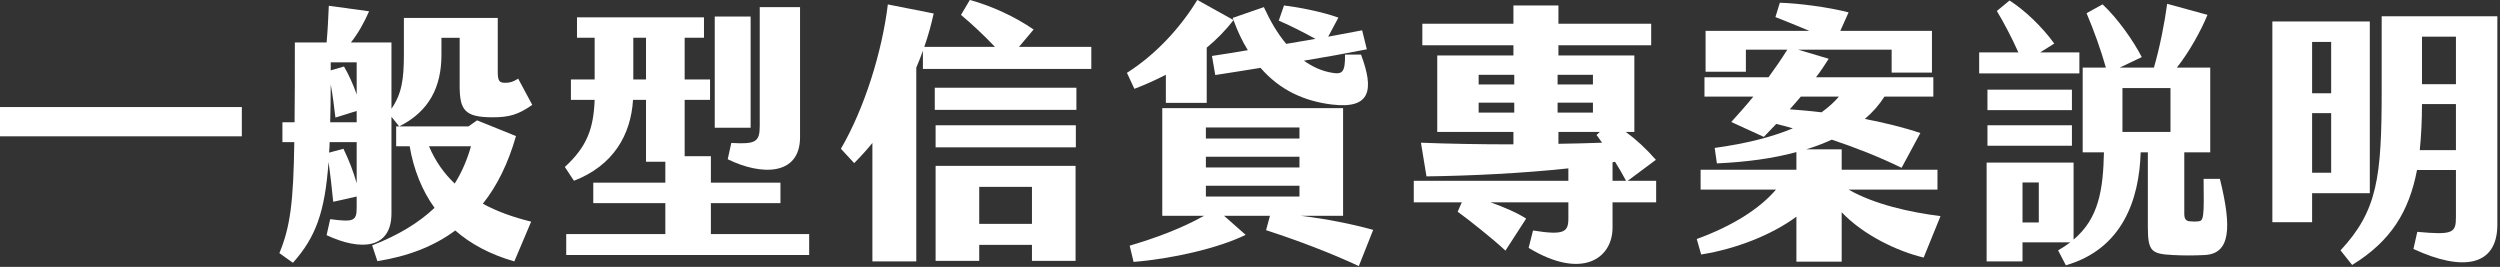
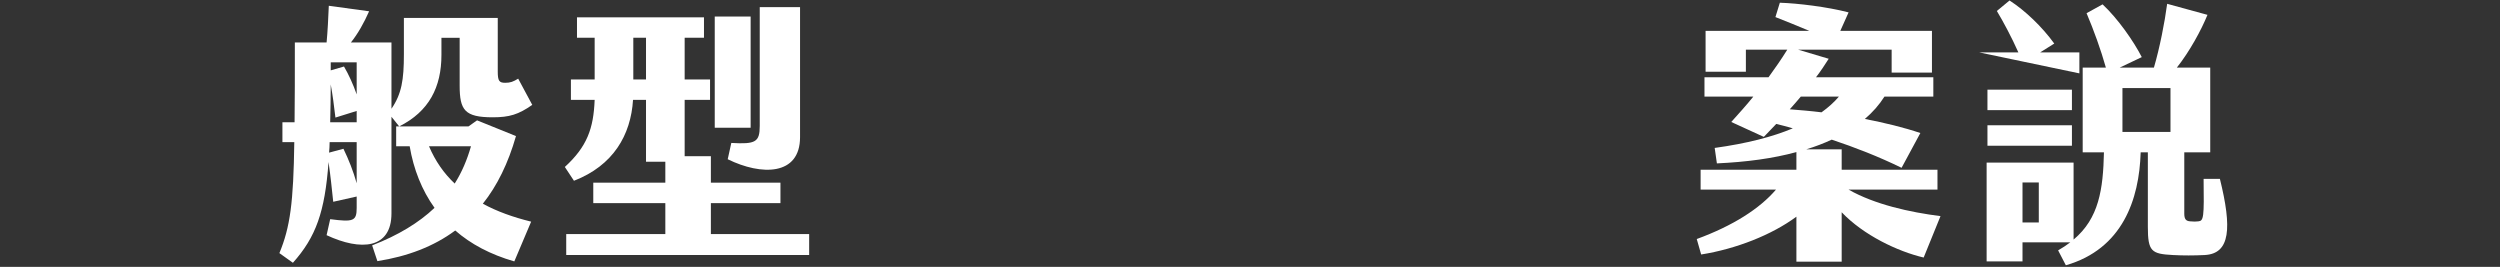
<svg xmlns="http://www.w3.org/2000/svg" width="100%" height="100%" viewBox="0 0 815 87" version="1.1" xml:space="preserve" style="fill-rule:evenodd;clip-rule:evenodd;stroke-linejoin:round;stroke-miterlimit:2;">
  <rect x="0" y="0" width="815" height="87" fill="#333333" stroke="none" />
  <g transform="matrix(1,0,0,1,-649.892,-19915.6)">
    <g transform="matrix(2,0,0,2,0,0)">
      <g transform="matrix(1,0,0,1,0,7684.37)">
-         <rect x="324.946" y="2290.88" width="39.418" height="4.77" style="fill:white;" />
-       </g>
+         </g>
    </g>
    <g transform="matrix(2,0,0,2,0,0)">
      <g transform="matrix(1,0,0,1,394.875,9977.73)">
        <path d="M0,3.915C1.035,6.345 2.43,8.325 4.185,9.989C5.355,8.144 6.21,6.12 6.84,3.915L0,3.915ZM8.775,13.274C11.07,14.534 13.725,15.479 16.649,16.199L13.905,22.679C9.99,21.554 6.795,19.845 4.275,17.64C0.765,20.249 -3.51,21.869 -8.415,22.634L-9.27,20.069C-4.995,18.404 -1.665,16.38 0.9,13.95C-1.17,11.069 -2.52,7.649 -3.15,3.915L-5.354,3.915L-5.354,0.675L6.435,0.675L7.83,-0.314L14.175,2.25C12.915,6.66 11.115,10.35 8.775,13.274M-11.79,-9.765L-16.019,-9.765L-16.019,-8.46L-13.859,-9.089C-13.094,-7.784 -12.375,-6.21 -11.79,-4.545L-11.79,-9.765ZM-16.109,0L-11.79,0L-11.79,-1.845L-15.254,-0.765C-15.479,-2.7 -15.704,-4.409 -16.019,-6.165C-16.019,-3.915 -16.064,-1.89 -16.109,0M-11.79,9.944L-11.79,3.24L-16.199,3.24C-16.199,3.825 -16.244,4.41 -16.289,4.95L-13.949,4.32C-13.094,6.075 -12.329,8.01 -11.79,9.944M-4.86,0.675L-6.12,-0.899L-6.12,14.85C-6.12,20.654 -11.114,21.015 -16.694,18.404L-16.109,15.794C-12.329,16.29 -11.79,16.109 -11.79,13.95L-11.79,12.104L-15.614,12.96C-15.839,10.8 -16.064,8.64 -16.379,6.479C-16.964,14.624 -18.449,18.72 -22.184,22.904L-24.389,21.329C-22.634,17.1 -22.094,13.095 -21.959,3.24L-23.894,3.24L-23.894,0L-21.914,0C-21.869,-3.6 -21.869,-7.874 -21.869,-13.005L-16.694,-13.005C-16.514,-14.939 -16.424,-16.874 -16.334,-18.989L-9.765,-18.089C-10.574,-16.244 -11.609,-14.399 -12.734,-13.005L-6.12,-13.005L-6.12,-2.204C-4.455,-4.635 -4.095,-6.93 -4.095,-11.069L-4.095,-17.009L11.205,-17.009L11.205,-8.279C11.205,-6.749 11.43,-6.435 12.419,-6.435C13.274,-6.435 13.725,-6.614 14.535,-7.109L16.83,-2.835C14.58,-1.26 13.095,-0.81 10.395,-0.81C5.805,-0.81 4.995,-1.98 4.995,-5.984L4.995,-13.77L2.025,-13.77L2.025,-10.98C2.025,-5.715 0,-1.755 -4.86,0.675" style="fill:white;fill-rule:nonzero;" />
      </g>
    </g>
    <g transform="matrix(2,0,0,2,0,0)">
      <g transform="matrix(1,0,0,1,448.784,9980.02)">
        <path d="M0,-1.71L0,-21.06L6.57,-21.06L6.57,0.136C6.57,6.435 0.27,6.435 -5.22,3.735L-4.635,1.08C-0.675,1.306 0,0.945 0,-1.71M-1.485,-1.395L-7.335,-1.395L-7.335,-19.53L-1.485,-19.53L-1.485,-1.395ZM-18.539,-16.064L-20.609,-16.064L-20.609,-9.269L-18.539,-9.269L-18.539,-16.064ZM8.055,15.93L8.055,19.35L-31.543,19.35L-31.543,15.93L-15.389,15.93L-15.389,10.89L-27.134,10.89L-27.134,7.56L-15.389,7.56L-15.389,4.14L-18.539,4.14L-18.539,-5.939L-20.654,-5.939C-21.014,-0.18 -23.894,4.77 -30.284,7.245L-31.769,4.995C-28.124,1.665 -27.089,-1.305 -26.909,-5.939L-30.779,-5.939L-30.779,-9.27L-26.909,-9.27L-26.909,-16.064L-29.789,-16.064L-29.789,-19.394L-9.089,-19.394L-9.089,-16.064L-12.239,-16.064L-12.239,-9.27L-8.1,-9.27L-8.1,-5.939L-12.239,-5.939L-12.239,3.24L-7.964,3.24L-7.964,7.56L3.375,7.56L3.375,10.89L-7.964,10.89L-7.964,15.93L8.055,15.93Z" style="fill:white;fill-rule:nonzero;" />
      </g>
    </g>
    <g transform="matrix(2,0,0,2,0,0)">
      <g transform="matrix(1,0,0,1,0,7687.3)">
-         <path d="M484.56,2306.99L493.155,2306.99L493.155,2300.96L484.56,2300.96L484.56,2306.99ZM477.45,2297.54L500.264,2297.54L500.264,2313.02L493.154,2313.02L493.154,2310.41L484.56,2310.41L484.56,2313.02L477.45,2313.02L477.45,2297.54ZM477.45,2290.92L500.309,2290.92L500.309,2294.52L477.45,2294.52L477.45,2290.92ZM477.315,2284.8L500.399,2284.8L500.399,2288.41L477.315,2288.41L477.315,2284.8ZM502.829,2278.14L502.829,2281.74L475.38,2281.74L475.38,2278.78C475.065,2279.67 474.705,2280.57 474.3,2281.52L474.3,2313.11L467.146,2313.11L467.146,2293.8C466.201,2294.97 465.211,2296.05 464.176,2297.09L462.016,2294.75C465.886,2288.09 468.72,2278.95 469.666,2271.22L477.135,2272.7C476.775,2274.36 476.28,2276.21 475.605,2278.14L487.125,2278.14C485.145,2276.07 483.3,2274.36 481.59,2272.93L483.03,2270.49C486.63,2271.49 490.365,2273.2 493.424,2275.31L491.04,2278.14L502.829,2278.14Z" style="fill:white;fill-rule:nonzero;" />
-       </g>
+         </g>
    </g>
    <g transform="matrix(2,0,0,2,0,0)">
      <g transform="matrix(1,0,0,1,0,7688.06)">
-         <path d="M521.505,2301.77L536.759,2301.77L536.759,2300.01L521.505,2300.01L521.505,2301.77ZM521.505,2297.04L536.759,2297.04L536.759,2295.29L521.505,2295.29L521.505,2297.04ZM521.505,2292.32L536.759,2292.32L536.759,2290.52L521.505,2290.52L521.505,2292.32ZM548.774,2307.21L546.434,2313.11C541.665,2310.9 536.58,2308.97 531.315,2307.26L531.945,2304.92L524.475,2304.92L527.985,2308.02C523.485,2310.23 515.88,2311.94 509.716,2312.43L509.086,2309.78C513.405,2308.52 517.68,2306.9 521.19,2304.92L514.396,2304.92L514.396,2287.37L543.869,2287.37L543.869,2304.92L536.984,2304.92C541.125,2305.41 545.4,2306.27 548.774,2307.21M509.851,2284.22L508.636,2281.61C513.271,2278.68 517.32,2274.32 520.11,2269.73L526.005,2273.01L525.87,2272.66L530.955,2270.9C531.99,2273.15 533.16,2275.18 534.6,2276.89L539.37,2276.08C537.48,2275.04 535.275,2273.91 533.385,2273.1L534.24,2270.63C536.444,2270.9 540.225,2271.58 543.105,2272.61L541.44,2275.72L546.974,2274.68L547.739,2277.78C544.005,2278.51 540.764,2279.09 537.48,2279.63C538.875,2280.62 540.404,2281.34 542.114,2281.61C543.734,2281.88 544.229,2281.52 544.184,2278.64L546.794,2278.64C548.909,2284.31 548.459,2287.55 542.069,2286.78C537.615,2286.24 533.61,2284.49 530.415,2280.8C528.165,2281.16 525.735,2281.56 523.035,2281.97L522.495,2278.86C524.61,2278.55 526.5,2278.23 528.345,2277.92C527.445,2276.48 526.68,2274.86 526.005,2273.01C524.7,2274.72 523.215,2276.21 521.64,2277.51L521.64,2286.51L514.981,2286.51L514.981,2281.93C513.135,2282.87 511.38,2283.64 509.851,2284.22" style="fill:white;fill-rule:nonzero;" />
-       </g>
+         </g>
    </g>
    <g transform="matrix(2,0,0,2,0,0)">
      <g transform="matrix(1,0,0,1,587.79,9974.94)">
-         <path d="M0,12.33L2.205,12.33C1.62,11.25 1.035,10.215 0.405,9.225C0.27,9.269 0.135,9.269 0,9.314L0,12.33ZM-8.82,6.3C-6.3,6.255 -3.915,6.21 -1.71,6.12C-2.025,5.67 -2.295,5.266 -2.61,4.86L-2.07,4.365L-8.82,4.365L-8.82,6.3ZM-8.955,1.215L-3.195,1.215L-3.195,-0.404L-8.955,-0.404L-8.955,1.215ZM-8.955,-3.375L-3.195,-3.375L-3.195,-4.949L-8.955,-4.949L-8.955,-3.375ZM-16.02,-0.404L-21.825,-0.404L-21.825,1.215L-16.02,1.215L-16.02,-0.404ZM-21.824,-3.375L-16.019,-3.375L-16.019,-4.949L-21.824,-4.949L-21.824,-3.375ZM7.109,12.33L7.109,15.84L0,15.84L0,19.979C0,24.93 -4.905,28.574 -13.68,23.265L-12.959,20.43C-7.92,21.239 -7.2,20.699 -7.2,18.494L-7.2,15.84L-19.89,15.84C-17.729,16.604 -15.524,17.55 -14.084,18.494L-17.459,23.715C-19.395,21.869 -23.444,18.675 -25.244,17.369L-24.569,15.84L-32.399,15.84L-32.399,12.33L-7.2,12.33L-7.2,10.305C-14.805,11.115 -23.219,11.519 -30.329,11.609L-31.229,6.12C-26.819,6.3 -21.464,6.391 -16.155,6.391L-16.155,4.365L-28.574,4.365L-28.574,-8.1L-16.155,-8.1L-16.155,-9.764L-31.004,-9.764L-31.004,-13.274L-16.155,-13.274L-16.155,-16.244L-8.82,-16.244L-8.82,-13.274L6.299,-13.274L6.299,-9.764L-8.82,-9.764L-8.82,-8.1L3.555,-8.1L3.555,4.365L2.16,4.365C3.825,5.58 5.444,7.064 7.064,8.91L2.475,12.33L7.109,12.33Z" style="fill:white;fill-rule:nonzero;" />
-       </g>
+         </g>
    </g>
    <g transform="matrix(2,0,0,2,0,0)">
      <g transform="matrix(1,0,0,1,621.855,9982.59)">
        <path d="M0,-6.482C1.125,-7.292 2.07,-8.146 2.835,-9.046L-3.375,-9.046C-3.96,-8.372 -4.545,-7.652 -5.175,-6.976C-3.555,-6.841 -1.8,-6.707 0,-6.482M19.394,10.438L16.649,17.188C12.419,16.198 6.839,13.542 3.285,9.808L3.285,17.863L-4.095,17.863L-4.095,10.528C-8.1,13.497 -13.95,15.792 -19.619,16.692L-20.339,14.172C-14.444,12.012 -10.08,9.223 -7.425,6.118L-19.709,6.118L-19.709,2.878L-4.095,2.878L-4.095,-0.002C-7.875,1.034 -12.195,1.618 -17.055,1.843L-17.415,-0.677C-12.195,-1.397 -8.01,-2.477 -4.68,-3.872C-5.58,-4.142 -6.48,-4.367 -7.38,-4.591L-9.405,-2.477L-14.714,-4.907C-13.455,-6.301 -12.24,-7.652 -11.115,-9.046L-19.08,-9.046L-19.08,-12.197L-8.64,-12.197C-7.56,-13.681 -6.525,-15.167 -5.58,-16.696L-12.33,-16.696L-12.33,-13.096L-18.899,-13.096L-18.899,-19.756L-1.98,-19.756C-4.005,-20.611 -6.03,-21.421 -7.515,-22.005L-6.795,-24.345C-3.87,-24.255 0.945,-23.671 4.41,-22.771L3.06,-19.756L17.999,-19.756L17.999,-12.961L11.429,-12.961L11.429,-16.696L-3.825,-16.696L1.17,-15.211C0.54,-14.221 -0.135,-13.186 -0.9,-12.197L18.224,-12.197L18.224,-9.046L10.259,-9.046C9.404,-7.697 8.325,-6.482 7.064,-5.402C10.304,-4.772 13.454,-4.006 16.109,-3.107L13.049,2.563C9.27,0.718 5.445,-0.767 1.665,-2.027C0.405,-1.442 -0.99,-0.902 -2.475,-0.452L3.285,-0.452L3.285,2.878L18.899,2.878L18.899,6.118L4.41,6.118C8.685,8.547 14.399,9.808 19.394,10.438" style="fill:white;fill-rule:nonzero;" />
      </g>
    </g>
    <g transform="matrix(2,0,0,2,0,0)">
      <g transform="matrix(1,0,0,1,0,7688.02)">
-         <path d="M670.905,2291.28L678.735,2291.28L678.735,2284.13L670.905,2284.13L670.905,2291.28ZM657.27,2299.52L654.615,2299.52L654.615,2306.04L657.27,2306.04L657.27,2299.52ZM648.901,2290.2L662.671,2290.2L662.671,2293.53L648.901,2293.53L648.901,2290.2ZM662.67,2287.73L648.9,2287.73L648.9,2284.4L662.67,2284.4L662.67,2287.73ZM684.314,2311.35C682.604,2311.44 680.714,2311.44 679.139,2311.35C675.63,2311.17 675.045,2310.77 675.045,2306.76L675.045,2294.61L673.875,2294.61C673.65,2302.31 670.905,2310.36 661.68,2313.02L660.42,2310.59C661.14,2310.18 661.815,2309.73 662.4,2309.28L654.615,2309.28L654.615,2312.39L648.766,2312.39L648.766,2296.28L662.94,2296.28L662.94,2308.83C667.08,2305.37 667.755,2300.64 667.89,2294.61L664.425,2294.61L664.425,2280.8L668.205,2280.8C667.395,2277.92 666.225,2274.68 665.055,2271.93L667.665,2270.49C670.14,2272.79 672.75,2276.52 674.055,2279.09L670.455,2280.8L676.035,2280.8C676.98,2277.56 677.79,2273.46 678.194,2270.4L684.764,2272.2C683.775,2274.63 681.884,2278.14 679.77,2280.8L685.214,2280.8L685.214,2294.61L680.984,2294.61L680.984,2304.6C680.984,2305.55 681.299,2305.82 681.974,2305.86C682.469,2305.91 682.92,2305.91 683.279,2305.86C684.134,2305.77 684.224,2305.28 684.134,2298.93L686.789,2298.93C688.769,2306.94 688.499,2311.13 684.314,2311.35M663.885,2281.74L647.551,2281.74L647.551,2278.32L653.941,2278.32C652.816,2275.8 651.465,2273.28 650.431,2271.57L652.501,2269.86C655.021,2271.48 657.81,2274.14 659.79,2276.88L657.495,2278.32L663.885,2278.32L663.885,2281.74Z" style="fill:white;fill-rule:nonzero;" />
+         <path d="M670.905,2291.28L678.735,2291.28L678.735,2284.13L670.905,2284.13L670.905,2291.28ZM657.27,2299.52L654.615,2299.52L654.615,2306.04L657.27,2306.04L657.27,2299.52ZM648.901,2290.2L662.671,2290.2L662.671,2293.53L648.901,2293.53L648.901,2290.2ZM662.67,2287.73L648.9,2287.73L648.9,2284.4L662.67,2284.4L662.67,2287.73ZM684.314,2311.35C682.604,2311.44 680.714,2311.44 679.139,2311.35C675.63,2311.17 675.045,2310.77 675.045,2306.76L675.045,2294.61L673.875,2294.61C673.65,2302.31 670.905,2310.36 661.68,2313.02L660.42,2310.59C661.14,2310.18 661.815,2309.73 662.4,2309.28L654.615,2309.28L654.615,2312.39L648.766,2312.39L648.766,2296.28L662.94,2296.28L662.94,2308.83C667.08,2305.37 667.755,2300.64 667.89,2294.61L664.425,2294.61L664.425,2280.8L668.205,2280.8C667.395,2277.92 666.225,2274.68 665.055,2271.93L667.665,2270.49C670.14,2272.79 672.75,2276.52 674.055,2279.09L670.455,2280.8L676.035,2280.8C676.98,2277.56 677.79,2273.46 678.194,2270.4L684.764,2272.2C683.775,2274.63 681.884,2278.14 679.77,2280.8L685.214,2280.8L685.214,2294.61L680.984,2294.61L680.984,2304.6C680.984,2305.55 681.299,2305.82 681.974,2305.86C682.469,2305.91 682.92,2305.91 683.279,2305.86C684.134,2305.77 684.224,2305.28 684.134,2298.93L686.789,2298.93C688.769,2306.94 688.499,2311.13 684.314,2311.35M663.885,2281.74L647.551,2278.32L653.941,2278.32C652.816,2275.8 651.465,2273.28 650.431,2271.57L652.501,2269.86C655.021,2271.48 657.81,2274.14 659.79,2276.88L657.495,2278.32L663.885,2278.32L663.885,2281.74Z" style="fill:white;fill-rule:nonzero;" />
      </g>
    </g>
    <g transform="matrix(2,0,0,2,0,0)">
      <g transform="matrix(1,0,0,1,0,7691.71)">
-         <path d="M719.73,2279.81L725.265,2279.81L725.265,2272.07L719.73,2272.07L719.73,2279.81ZM725.264,2290.56L725.264,2283.05L719.73,2283.05C719.73,2285.79 719.595,2288.27 719.37,2290.56L725.264,2290.56ZM732.014,2268.74L732.014,2302.71C732.014,2309.42 726.48,2310.45 718.335,2306.67L718.965,2303.88C724.815,2304.42 725.264,2304.06 725.264,2301.45L725.264,2293.8L718.92,2293.8C717.615,2300.6 714.645,2305.41 708.345,2309.28L706.455,2306.9C712.485,2300.42 713.16,2294.97 713.16,2280.84L713.16,2268.74L732.014,2268.74ZM704.925,2284.53L701.82,2284.53L701.82,2294.25L704.925,2294.25L704.925,2284.53ZM704.925,2272.92L701.82,2272.92L701.82,2281.29L704.925,2281.29L704.925,2272.92ZM711.225,2297.58L701.82,2297.58L701.82,2302.31L695.341,2302.31L695.341,2269.59L711.225,2269.59L711.225,2297.58Z" style="fill:white;fill-rule:nonzero;" />
-       </g>
+         </g>
    </g>
  </g>
</svg>